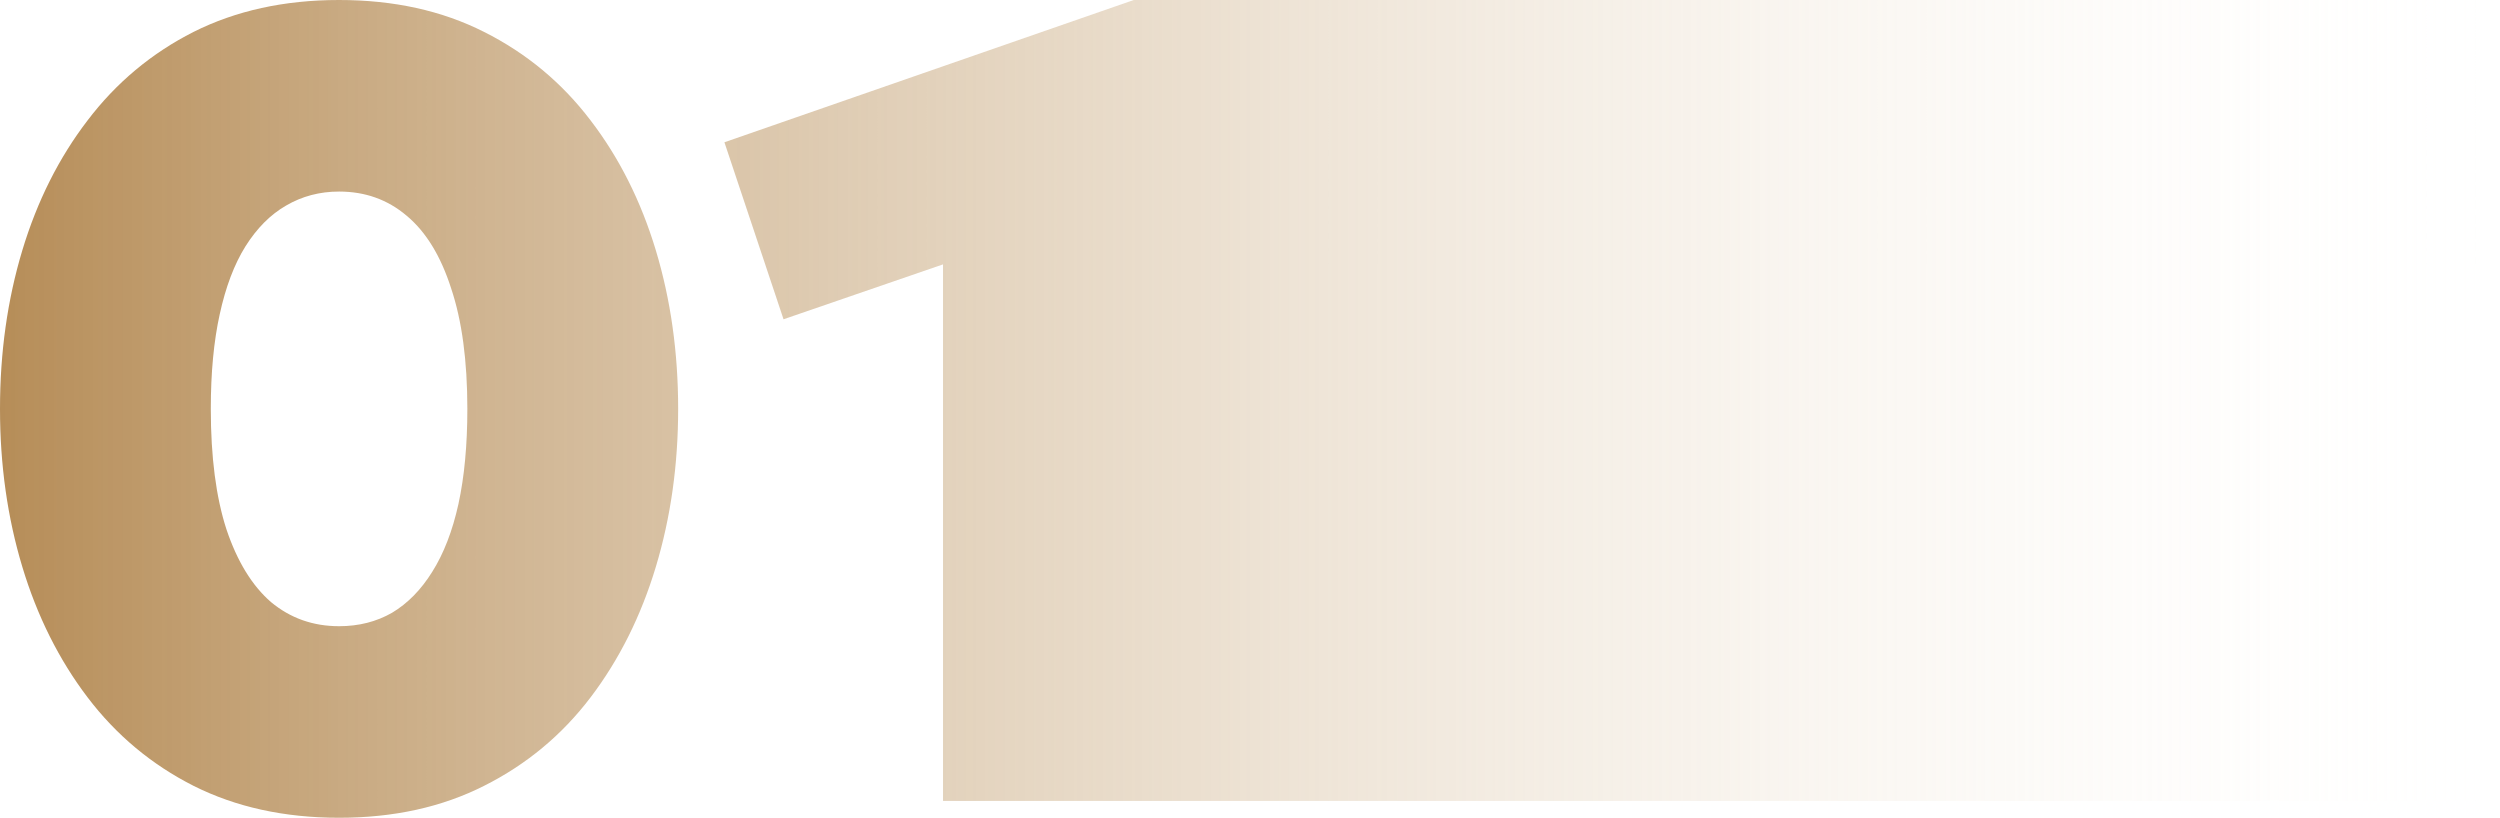
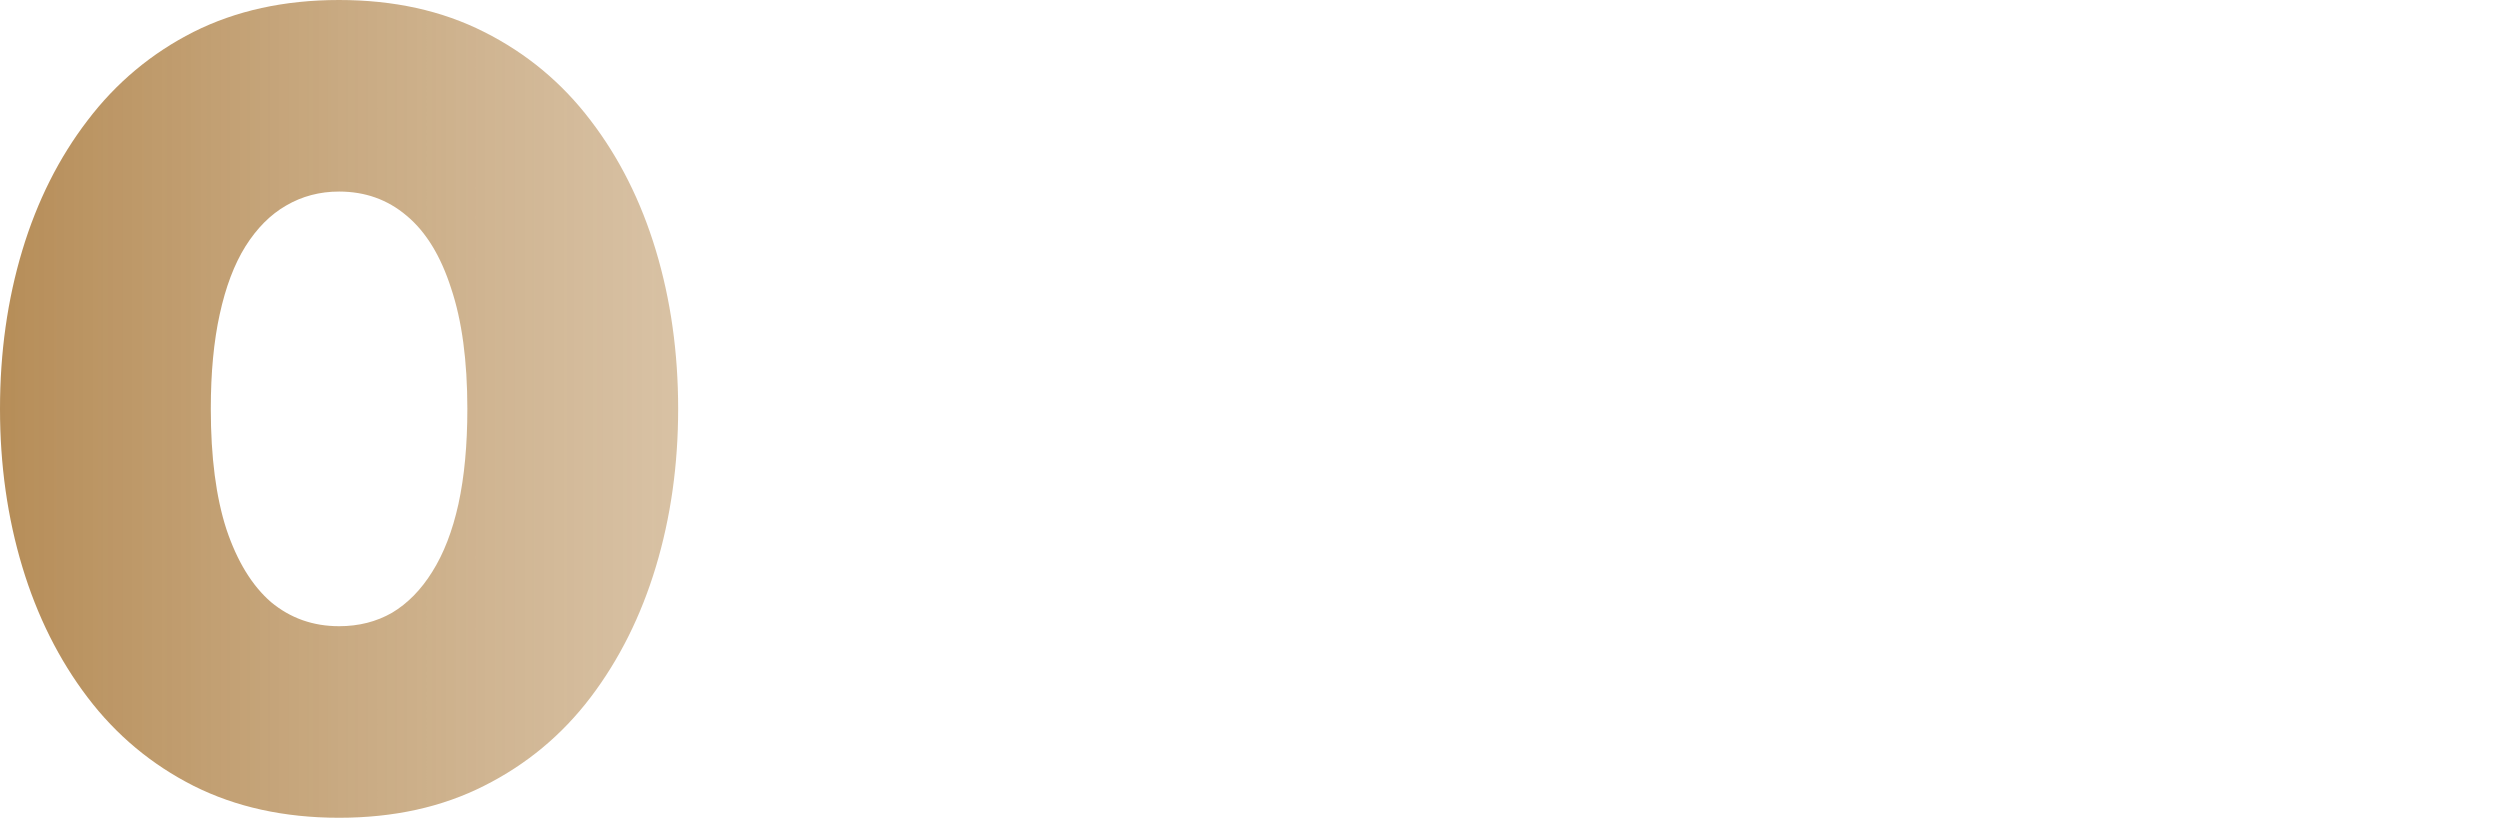
<svg xmlns="http://www.w3.org/2000/svg" width="214" height="70" viewBox="0 0 214 70" fill="none">
  <path d="M29.025 70C24.346 70 20.193 69.089 16.565 67.267C12.969 65.445 9.945 62.92 7.495 59.692C5.044 56.464 3.183 52.74 1.91 48.52C0.637 44.301 0 39.794 0 35C0 30.174 0.637 25.651 1.91 21.431C3.183 17.212 5.044 13.505 7.495 10.308C9.945 7.08 12.969 4.555 16.565 2.733C20.193 0.911 24.346 0 29.025 0C33.703 0 37.84 0.911 41.437 2.733C45.065 4.555 48.104 7.08 50.555 10.308C53.005 13.505 54.867 17.212 56.14 21.431C57.413 25.651 58.05 30.174 58.05 35C58.05 39.794 57.413 44.301 56.14 48.52C54.867 52.74 53.005 56.464 50.555 59.692C48.104 62.92 45.065 65.445 41.437 67.267C37.84 69.089 33.703 70 29.025 70ZM29.025 53.603C30.712 53.603 32.223 53.219 33.56 52.452C34.897 51.653 36.042 50.486 36.997 48.952C37.984 47.386 38.732 45.452 39.241 43.151C39.75 40.817 40.005 38.1 40.005 35C40.005 30.877 39.543 27.441 38.62 24.692C37.729 21.911 36.456 19.833 34.801 18.459C33.178 17.084 31.253 16.397 29.025 16.397C27.37 16.397 25.858 16.797 24.49 17.596C23.153 18.363 21.991 19.53 21.005 21.096C20.05 22.63 19.318 24.564 18.809 26.897C18.3 29.199 18.045 31.899 18.045 35C18.045 39.123 18.491 42.559 19.382 45.308C20.305 48.057 21.578 50.135 23.201 51.541C24.856 52.916 26.797 53.603 29.025 53.603Z" fill="url(#paint0_linear_362_3656)" />
-   <path d="M80.723 68.562V22.63L67.07 27.329L62.01 12.178L97.049 0H214V68.562H80.723Z" fill="url(#paint1_linear_362_3656)" />
  <defs>
    <linearGradient id="paint0_linear_362_3656" x1="0" y1="35" x2="214" y2="35" gradientUnits="userSpaceOnUse">
      <stop stop-color="#B68D58" />
      <stop offset="1" stop-color="#FFFCF6" stop-opacity="0" />
    </linearGradient>
    <linearGradient id="paint1_linear_362_3656" x1="0" y1="35" x2="214" y2="35" gradientUnits="userSpaceOnUse">
      <stop stop-color="#B68D58" />
      <stop offset="1" stop-color="#FFFCF6" stop-opacity="0" />
    </linearGradient>
  </defs>
</svg>